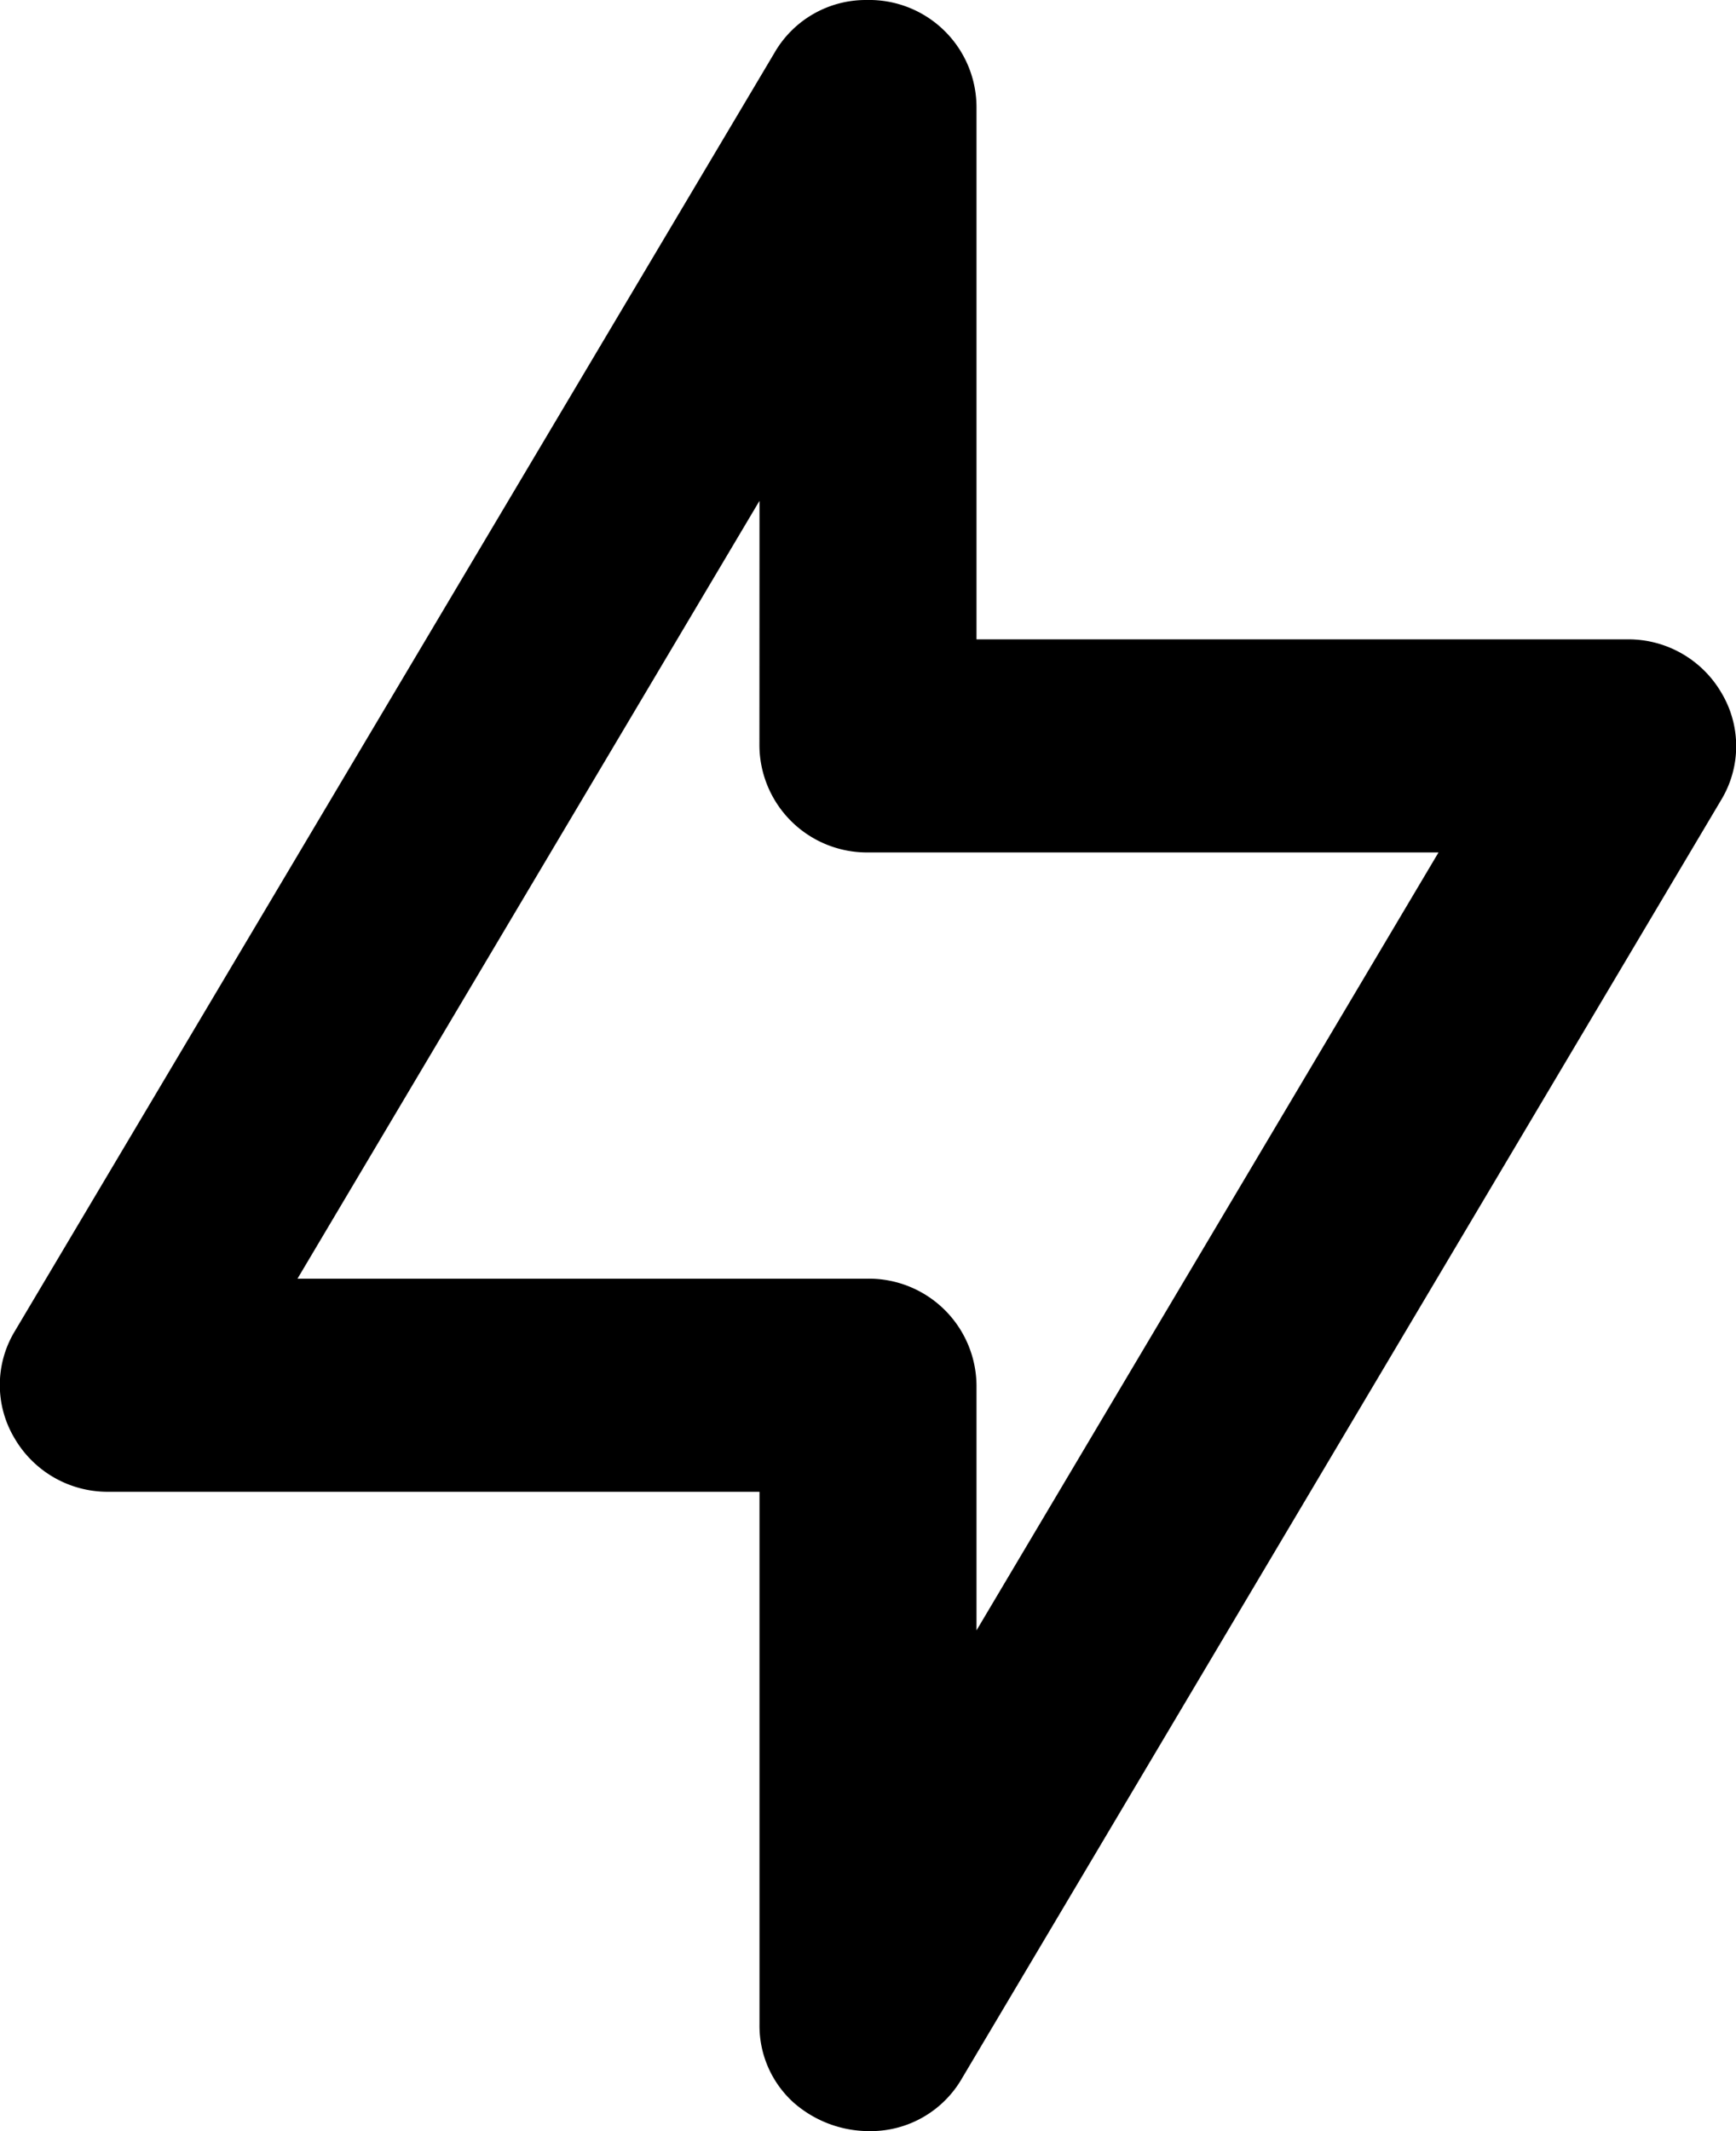
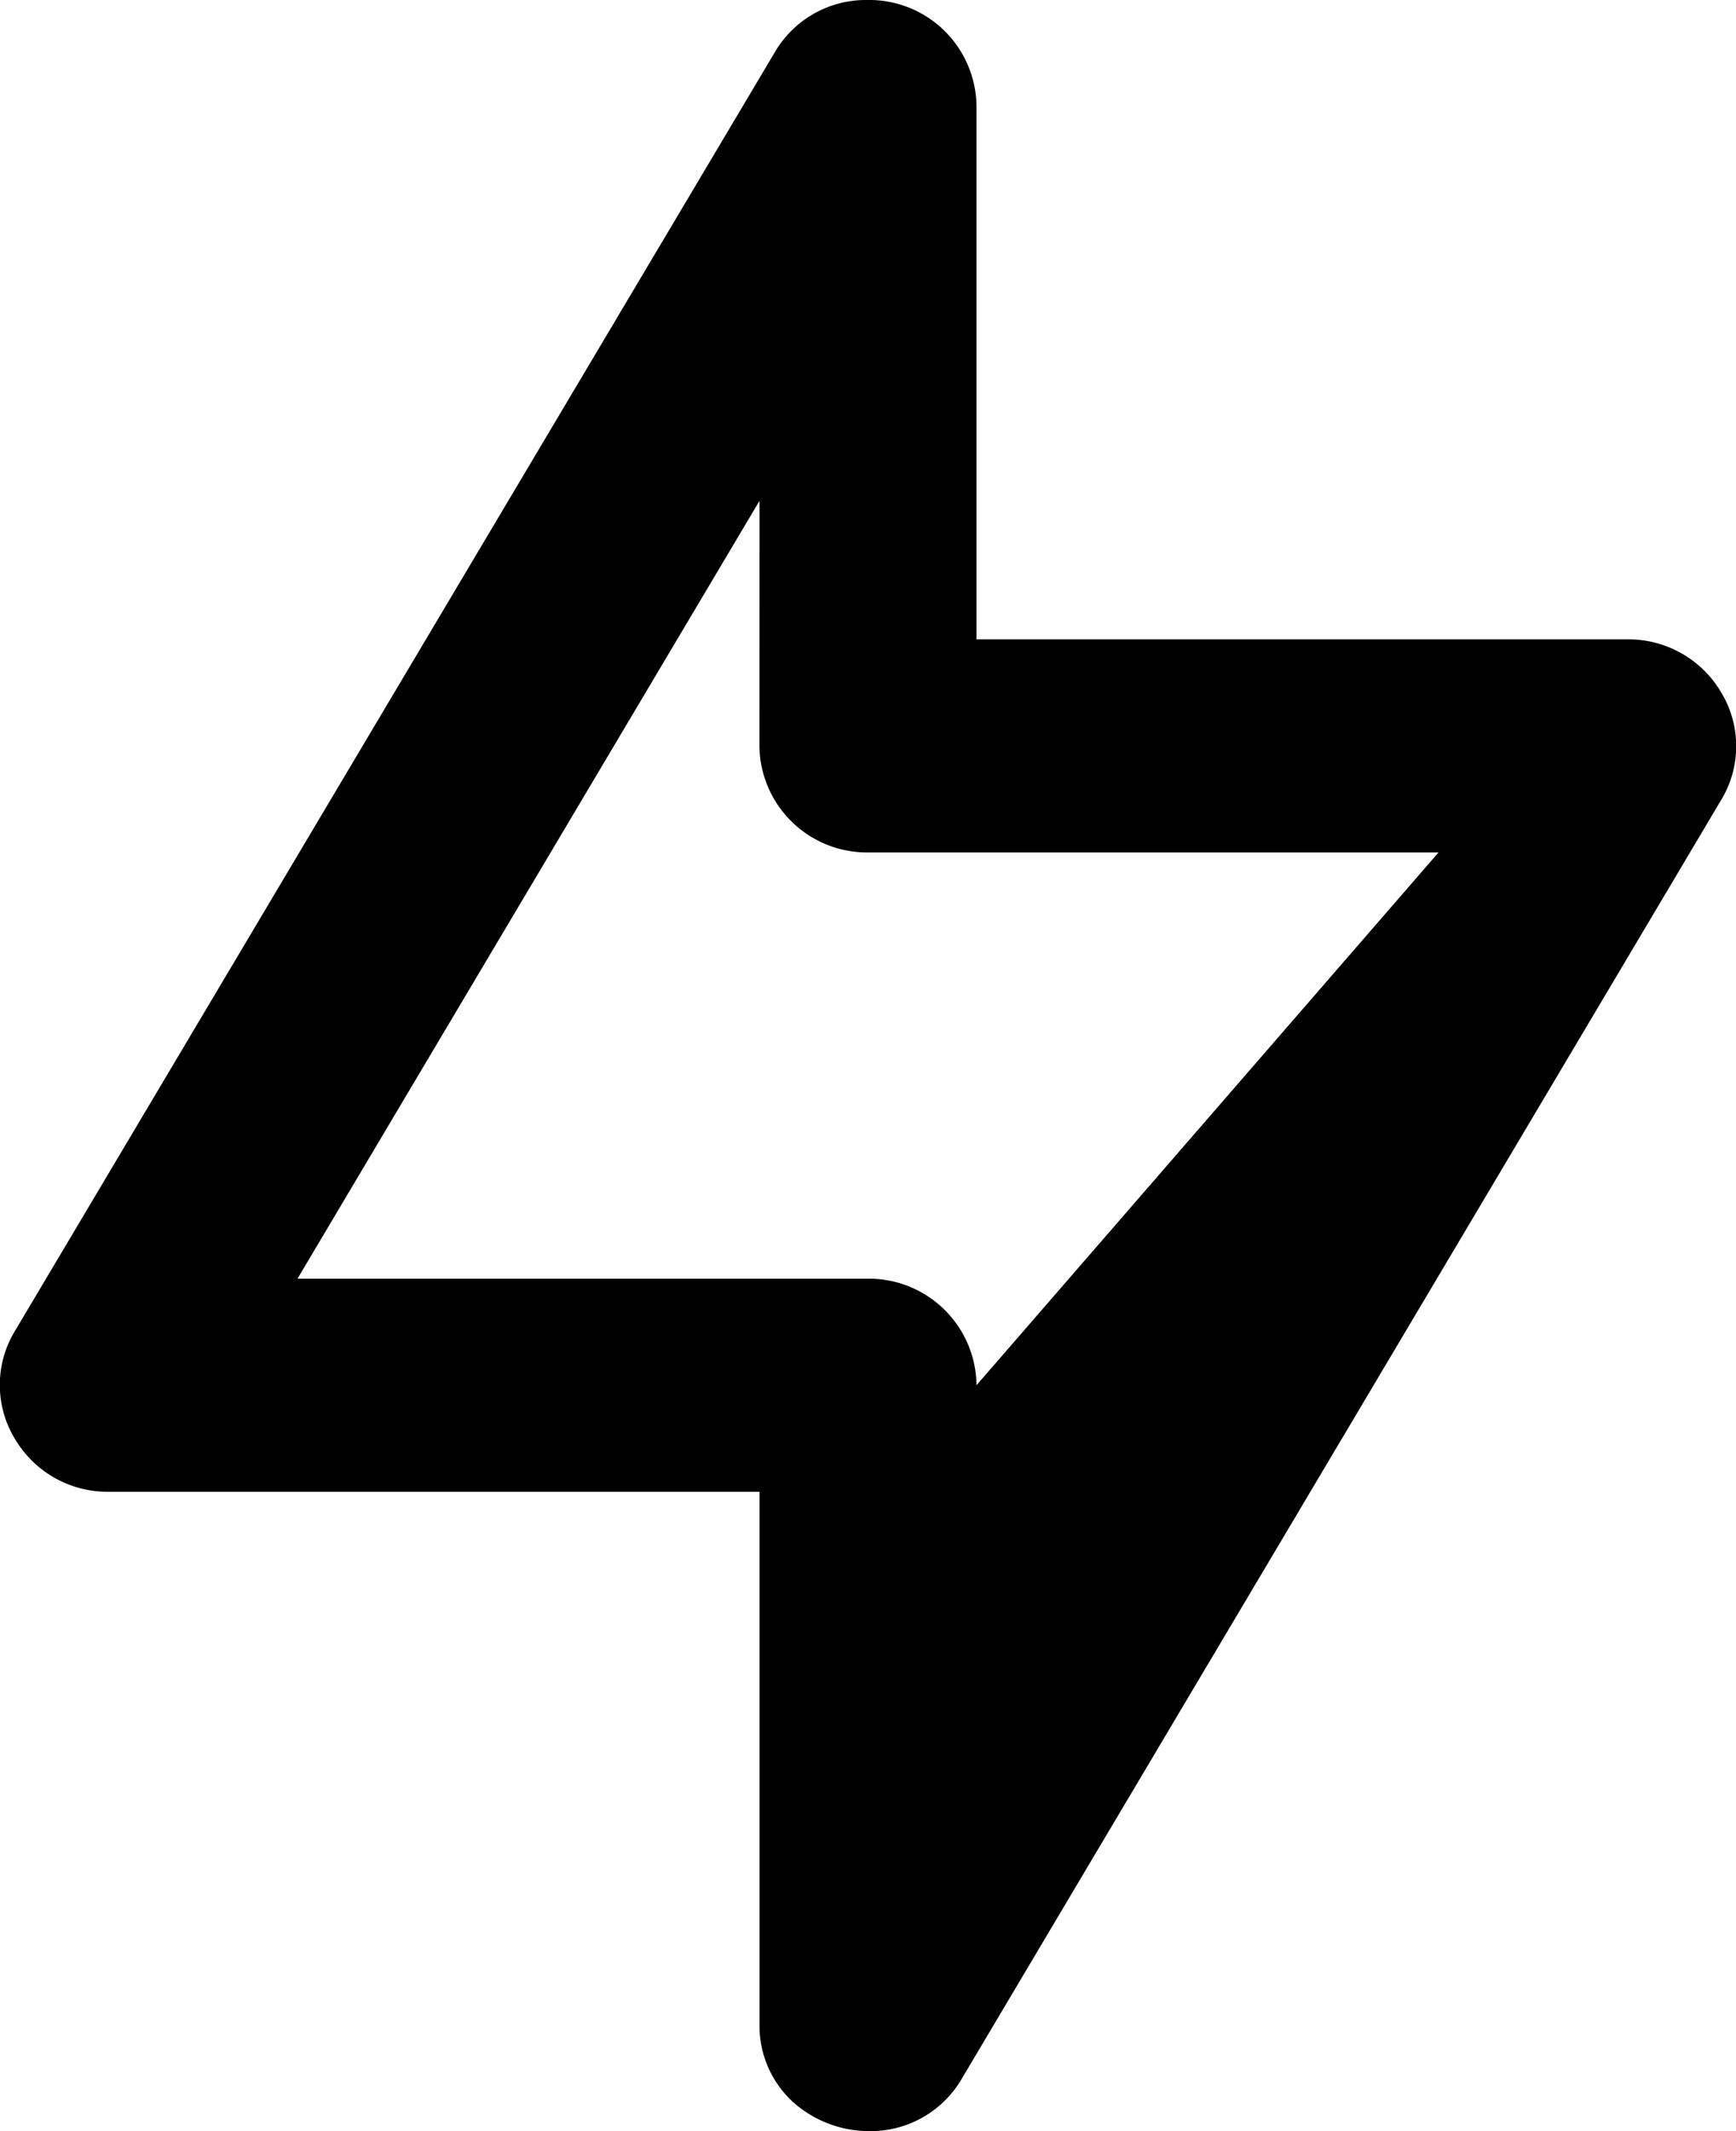
<svg xmlns="http://www.w3.org/2000/svg" id="icon_24x24_ic24-bolt" data-name="icon / 24x24 / ic24-bolt" width="22" height="27" viewBox="0 0 22 27">
-   <path id="Icon" d="M11.016,27a1.452,1.452,0,0,1-.958-.361,1.31,1.31,0,0,1-.433-.992V18.9H1.377a1.365,1.365,0,0,1-1.192-.677,1.315,1.315,0,0,1,0-1.353L9.813.672A1.336,1.336,0,0,1,10.984,0a1.36,1.36,0,0,1,1.391,1.352V8.1h8.248a1.365,1.365,0,0,1,1.192.677,1.315,1.315,0,0,1,0,1.353l-9.623,16.2A1.336,1.336,0,0,1,11.016,27ZM9.625,6.345,3.77,16.2H11a1.364,1.364,0,0,1,1.375,1.35v3.106L18.23,10.8H11a1.364,1.364,0,0,1-1.376-1.35Z" />
+   <path id="Icon" d="M11.016,27a1.452,1.452,0,0,1-.958-.361,1.31,1.31,0,0,1-.433-.992V18.9H1.377a1.365,1.365,0,0,1-1.192-.677,1.315,1.315,0,0,1,0-1.353L9.813.672A1.336,1.336,0,0,1,10.984,0a1.36,1.36,0,0,1,1.391,1.352V8.1h8.248a1.365,1.365,0,0,1,1.192.677,1.315,1.315,0,0,1,0,1.353l-9.623,16.2A1.336,1.336,0,0,1,11.016,27ZM9.625,6.345,3.77,16.2H11a1.364,1.364,0,0,1,1.375,1.35L18.23,10.8H11a1.364,1.364,0,0,1-1.376-1.35Z" />
</svg>